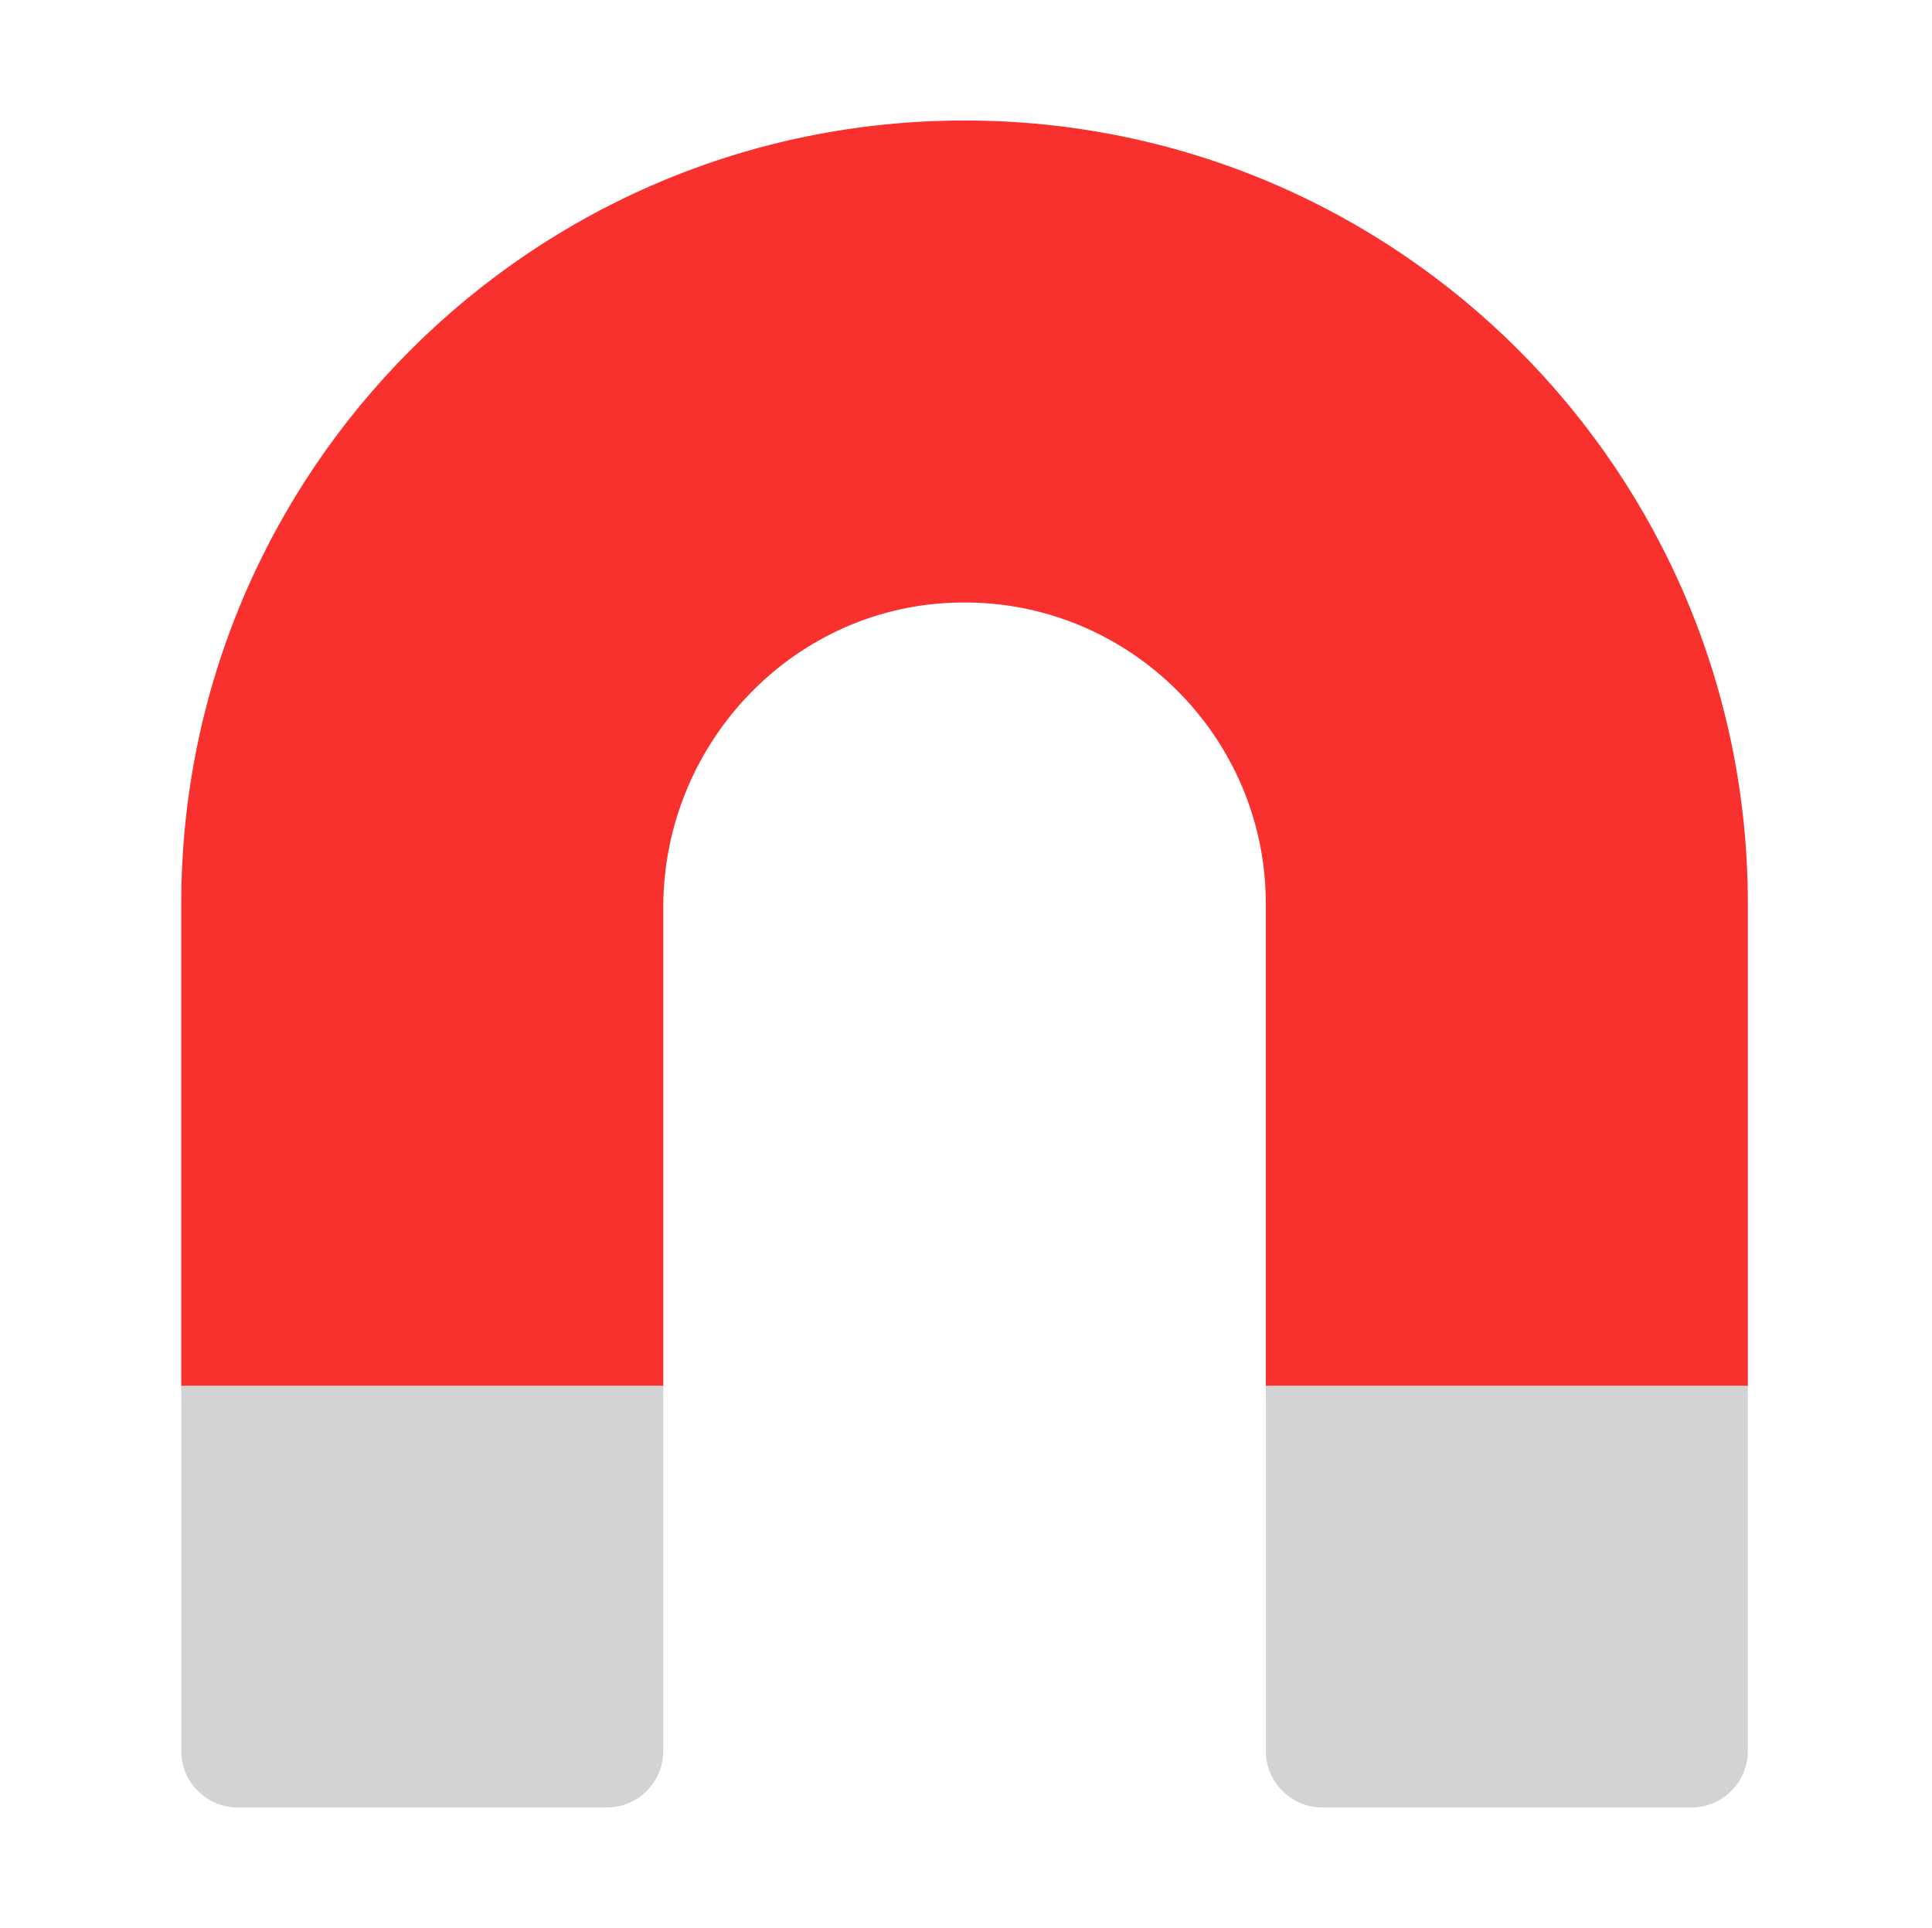
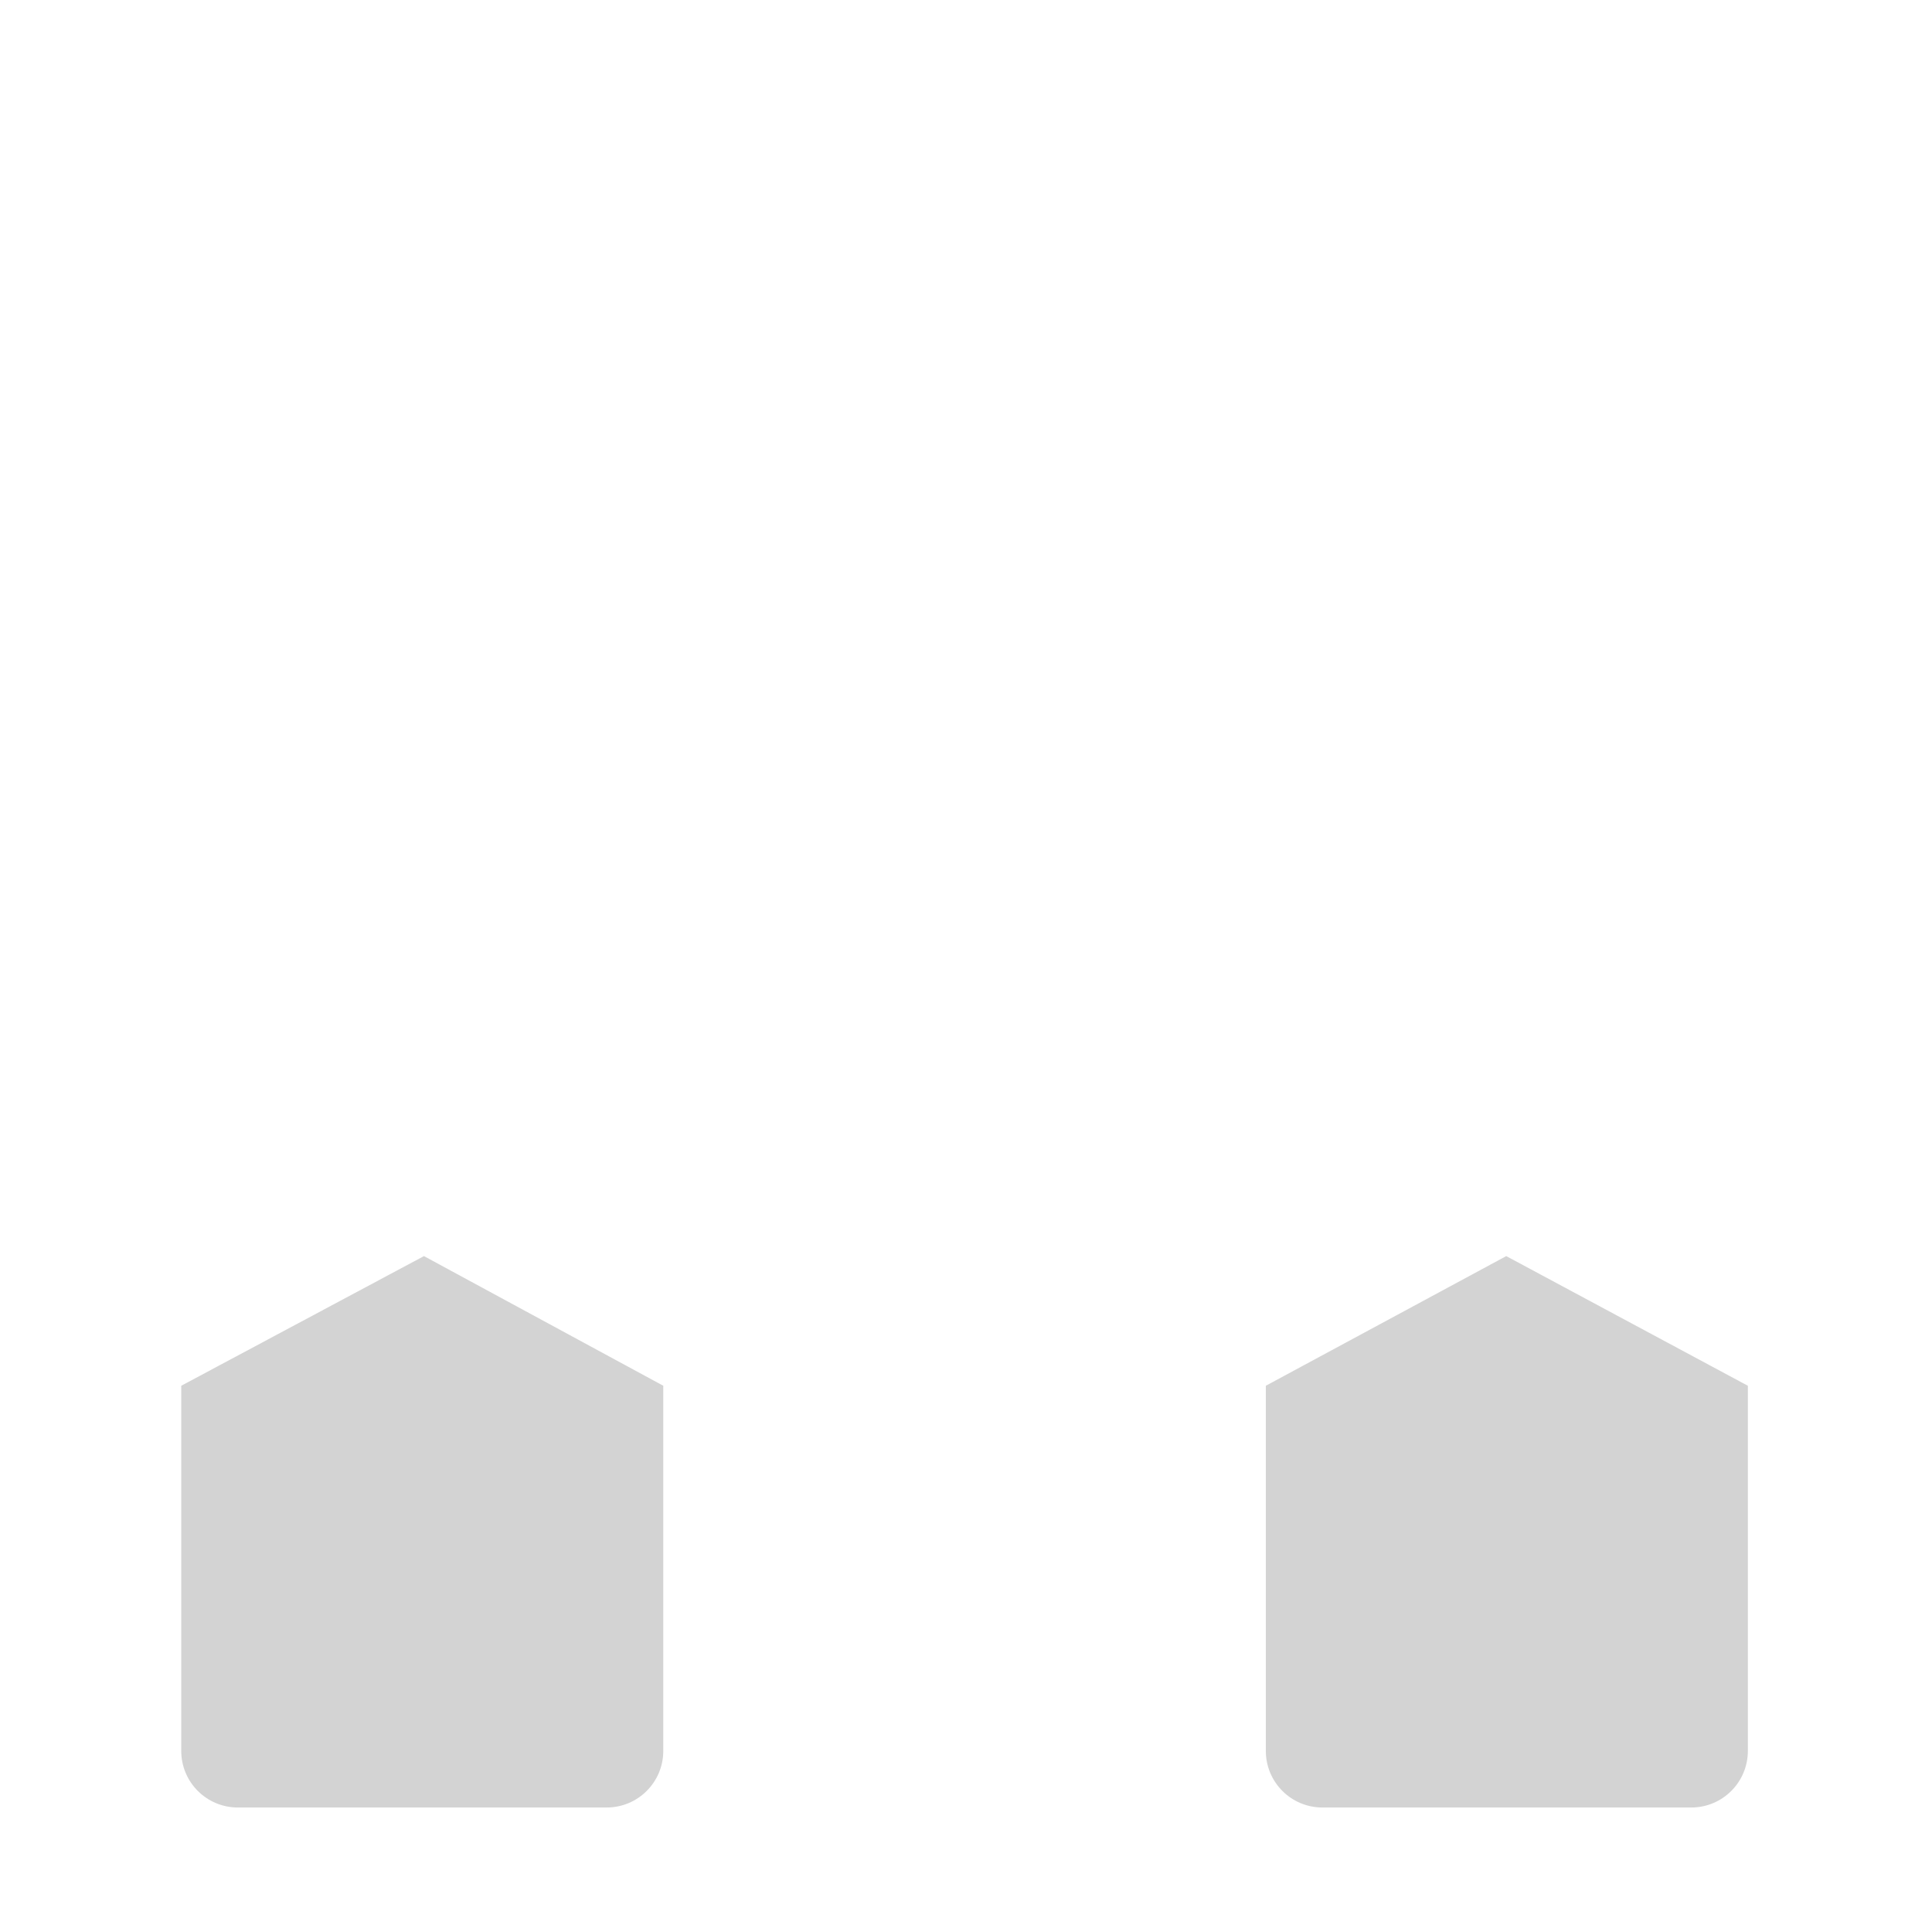
<svg xmlns="http://www.w3.org/2000/svg" width="501" height="500" viewBox="0 0 501 500" fill="none">
  <path d="M171.999 359.375V454.062C171.999 462.187 165.437 468.75 157.312 468.75H61.687C53.562 468.75 46.999 462.187 46.999 454.062V359.375L109.937 325.75L171.999 359.375ZM453.249 359.375V454.062C453.249 462.187 446.687 468.75 438.562 468.75H342.937C334.812 468.75 328.249 462.187 328.249 454.062V359.375L390.593 325.75L453.249 359.375Z" fill="#D3D3D3" />
-   <path d="M171.999 359.375V235.313C171.999 192.344 206.374 156.562 249.343 156.25C292.78 155.781 328.249 191.094 328.249 234.375V359.375H453.249V234.375C453.249 122.188 362.312 31.25 250.124 31.25C137.937 31.25 46.999 122.188 46.999 234.375V359.375H171.999Z" fill="#F8312F" />
</svg>